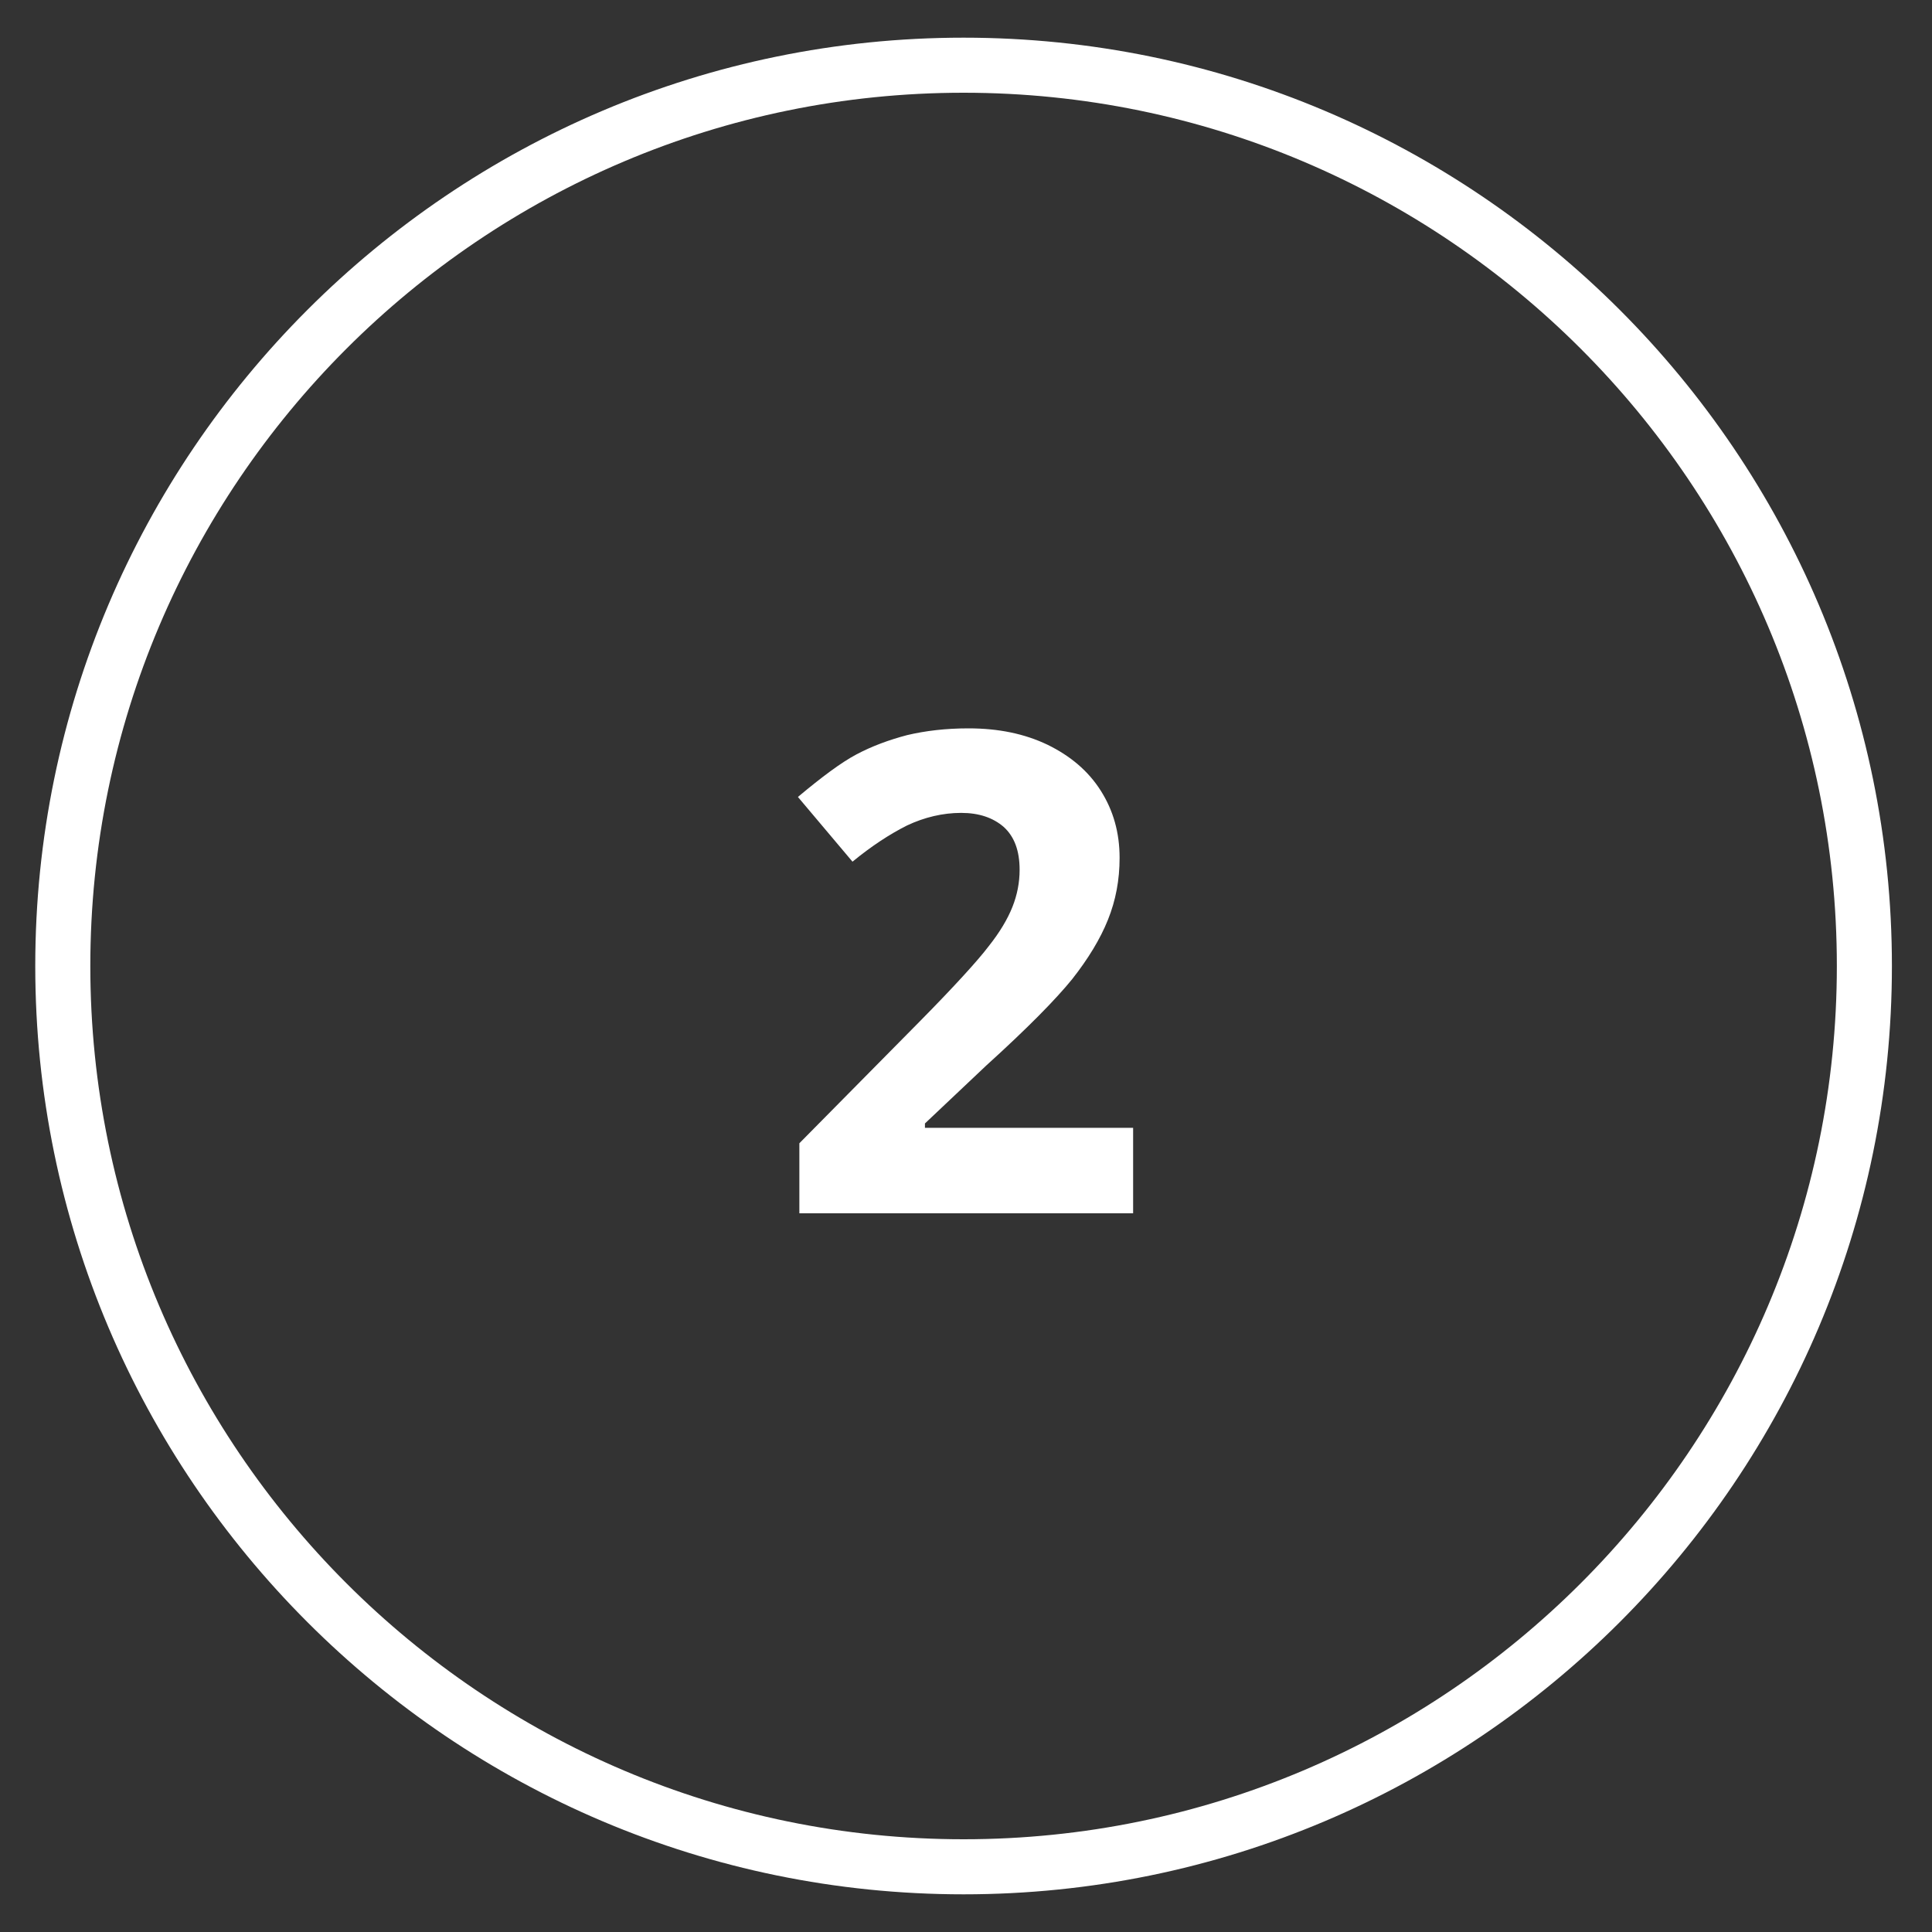
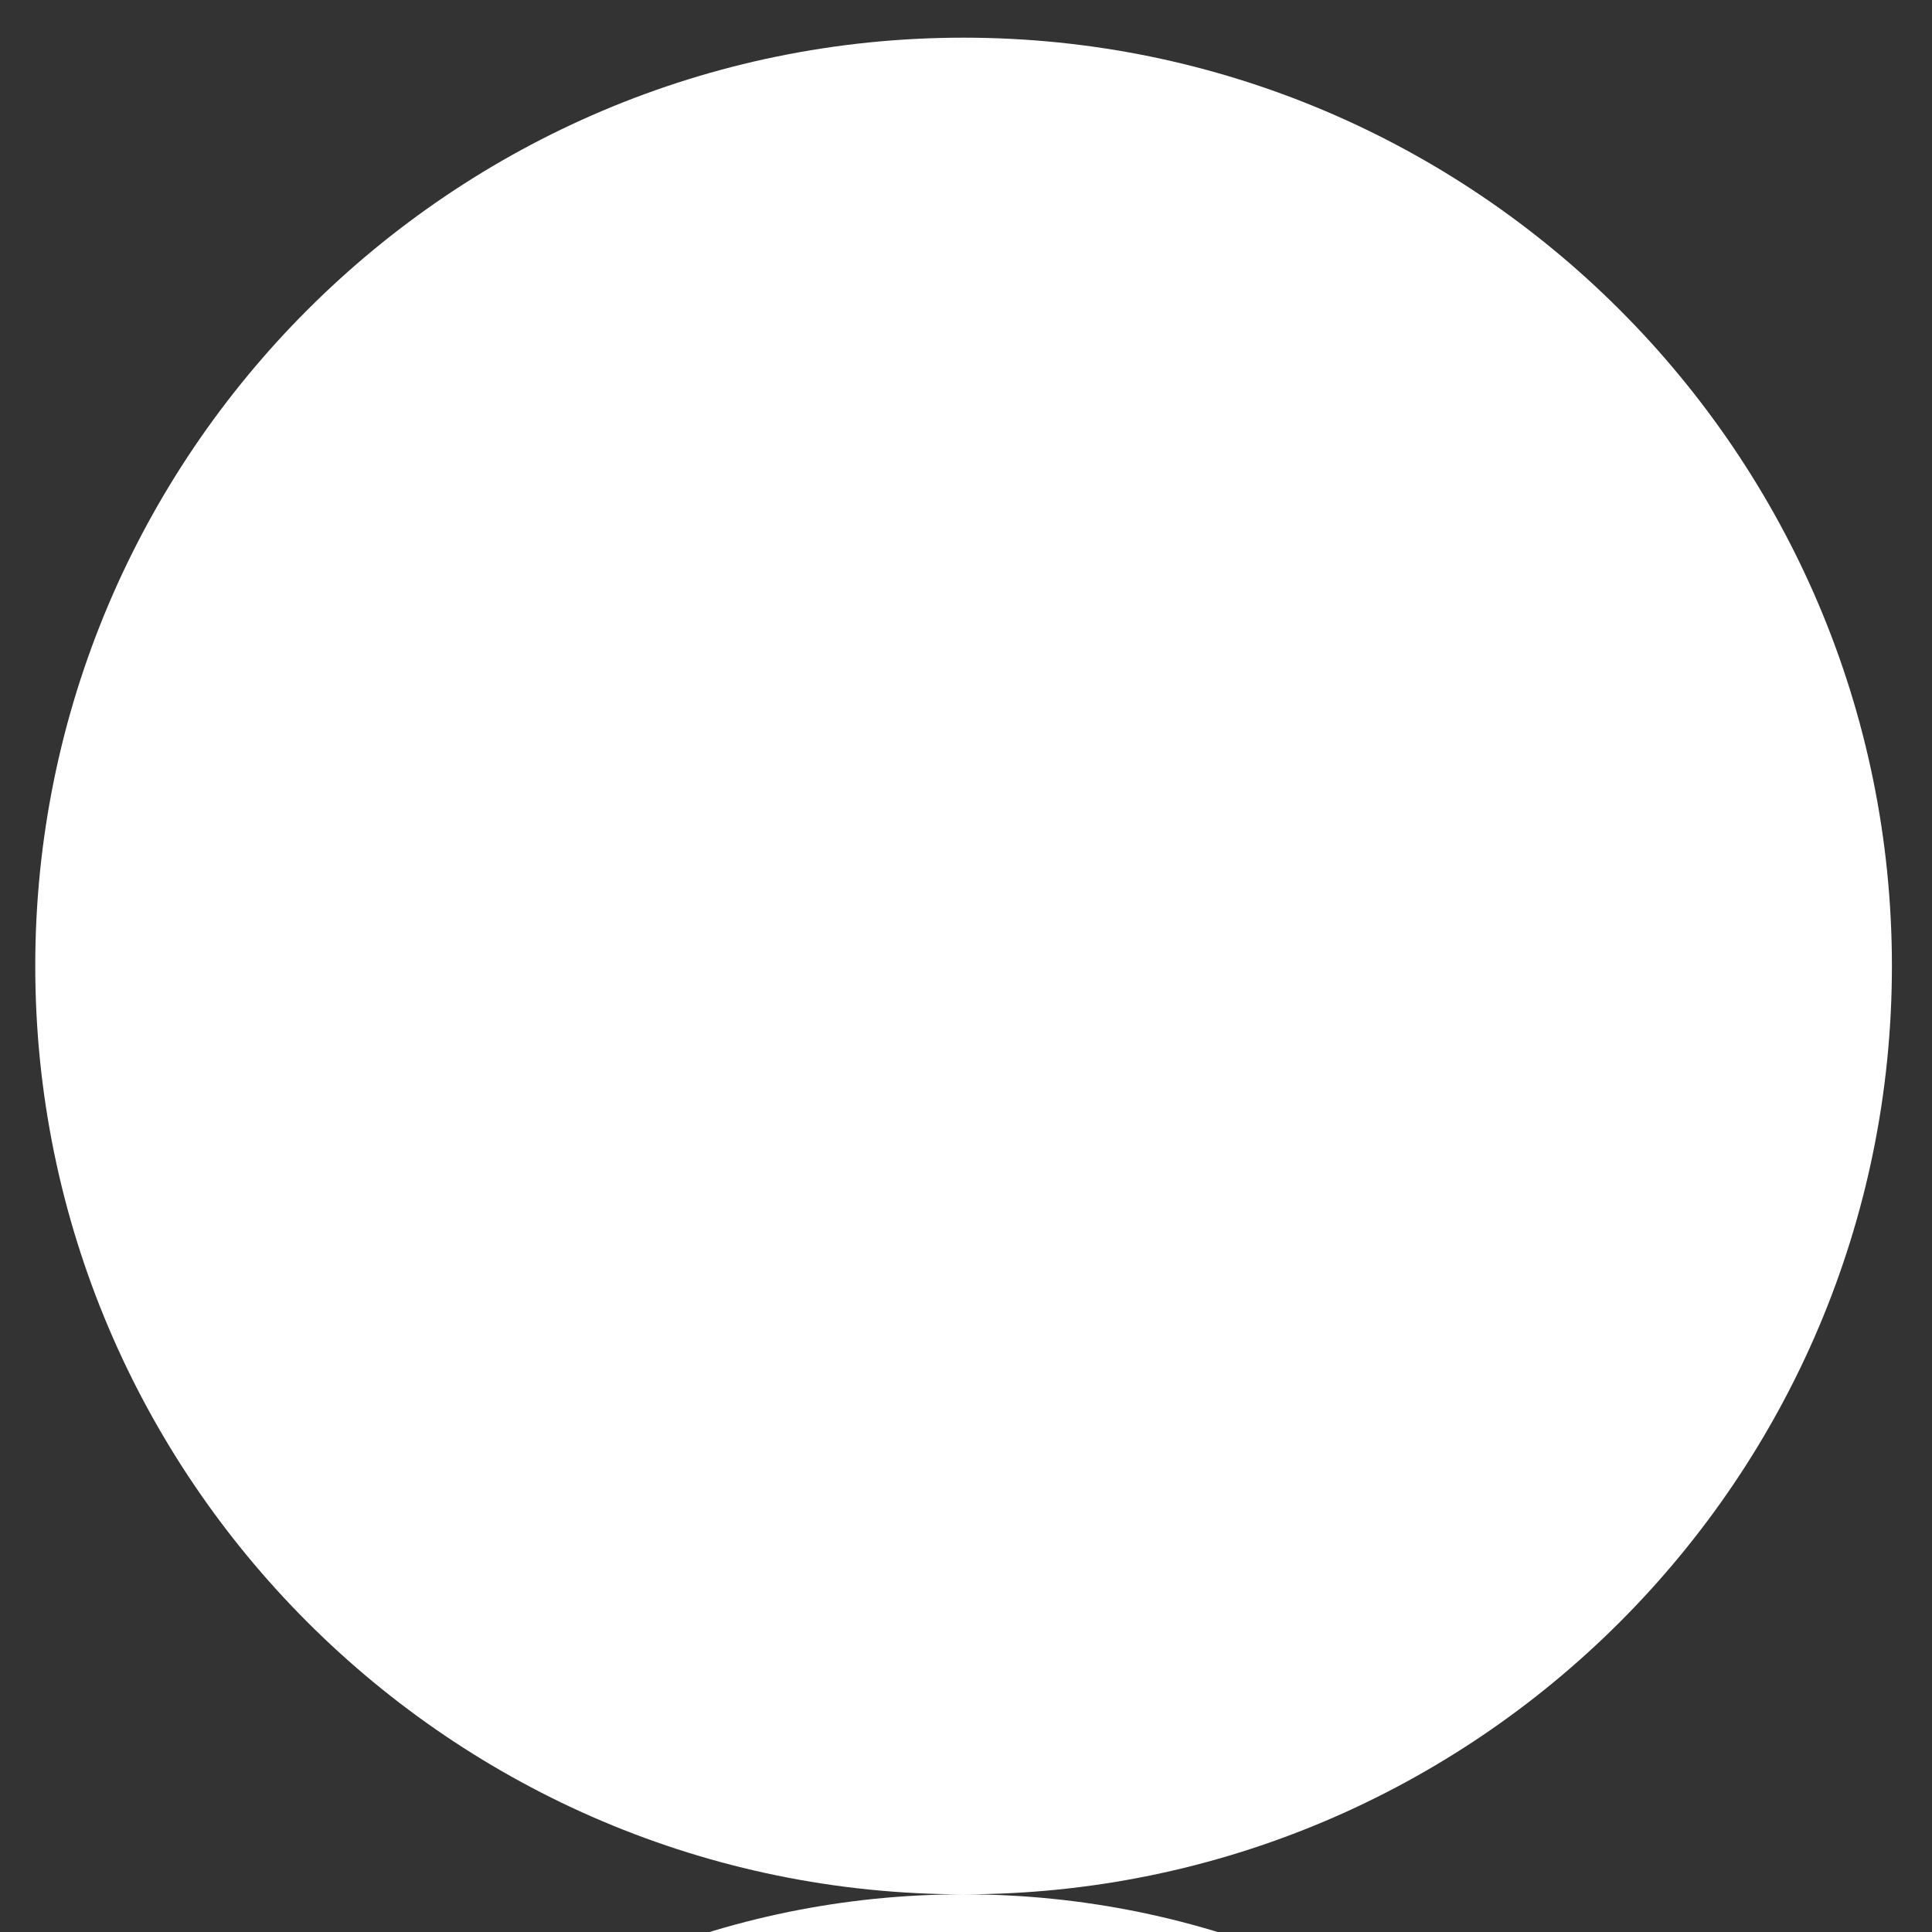
<svg xmlns="http://www.w3.org/2000/svg" enable-background="new 0 0 400 400" fill="#000000" id="Layer_1" version="1.1" viewBox="0 0 400 400" x="0px" xml:space="preserve" y="0px">
  <rect x="0" y="0" width="400" height="400" fill="#333333" stroke="none" />
  <g>
    <g id="change1_1">
-       <path d="m199.5 392.2c-106 0-192.2-86.2-192.2-192.2s86.2-192.2 192.2-192.2 192.2 86.2 192.2 192.2-86.2 192.2-192.2 192.2zm0-373c-99.7 0-180.8 81.1-180.8 180.8s81.1 180.8 180.8 180.8 180.8-81.1 180.8-180.8-81.1-180.8-180.8-180.8z" fill="#ffffff" />
+       <path d="m199.5 392.2c-106 0-192.2-86.2-192.2-192.2s86.2-192.2 192.2-192.2 192.2 86.2 192.2 192.2-86.2 192.2-192.2 192.2zc-99.7 0-180.8 81.1-180.8 180.8s81.1 180.8 180.8 180.8 180.8-81.1 180.8-180.8-81.1-180.8-180.8-180.8z" fill="#ffffff" />
    </g>
    <g id="change1_2">
-       <path d="m234.7 251.2h-69.2v-14.5l24.8-25.1c7.4-7.5 12.2-12.8 14.4-15.7 2.3-2.9 3.9-5.6 4.9-8.1s1.5-5.1 1.5-7.7c0-4-1.1-6.9-3.3-8.9-2.2-1.9-5.1-2.9-8.8-2.9-3.8 0-7.6 0.9-11.2 2.6-3.6 1.8-7.4 4.3-11.3 7.5l-11.3-13.4c4.9-4.1 8.9-7.1 12.1-8.8s6.7-3 10.5-4c3.8-0.9 8-1.4 12.7-1.4 6.2 0 11.6 1.1 16.4 3.4 4.7 2.3 8.4 5.4 11 9.5s3.9 8.7 3.9 13.9c0 4.6-0.8 8.8-2.4 12.8s-4.1 8.1-7.4 12.3c-3.4 4.2-9.3 10.2-17.8 17.9l-12.7 12v0.9h43.1v17.7z" fill="#ffffff" />
-     </g>
+       </g>
  </g>
</svg>